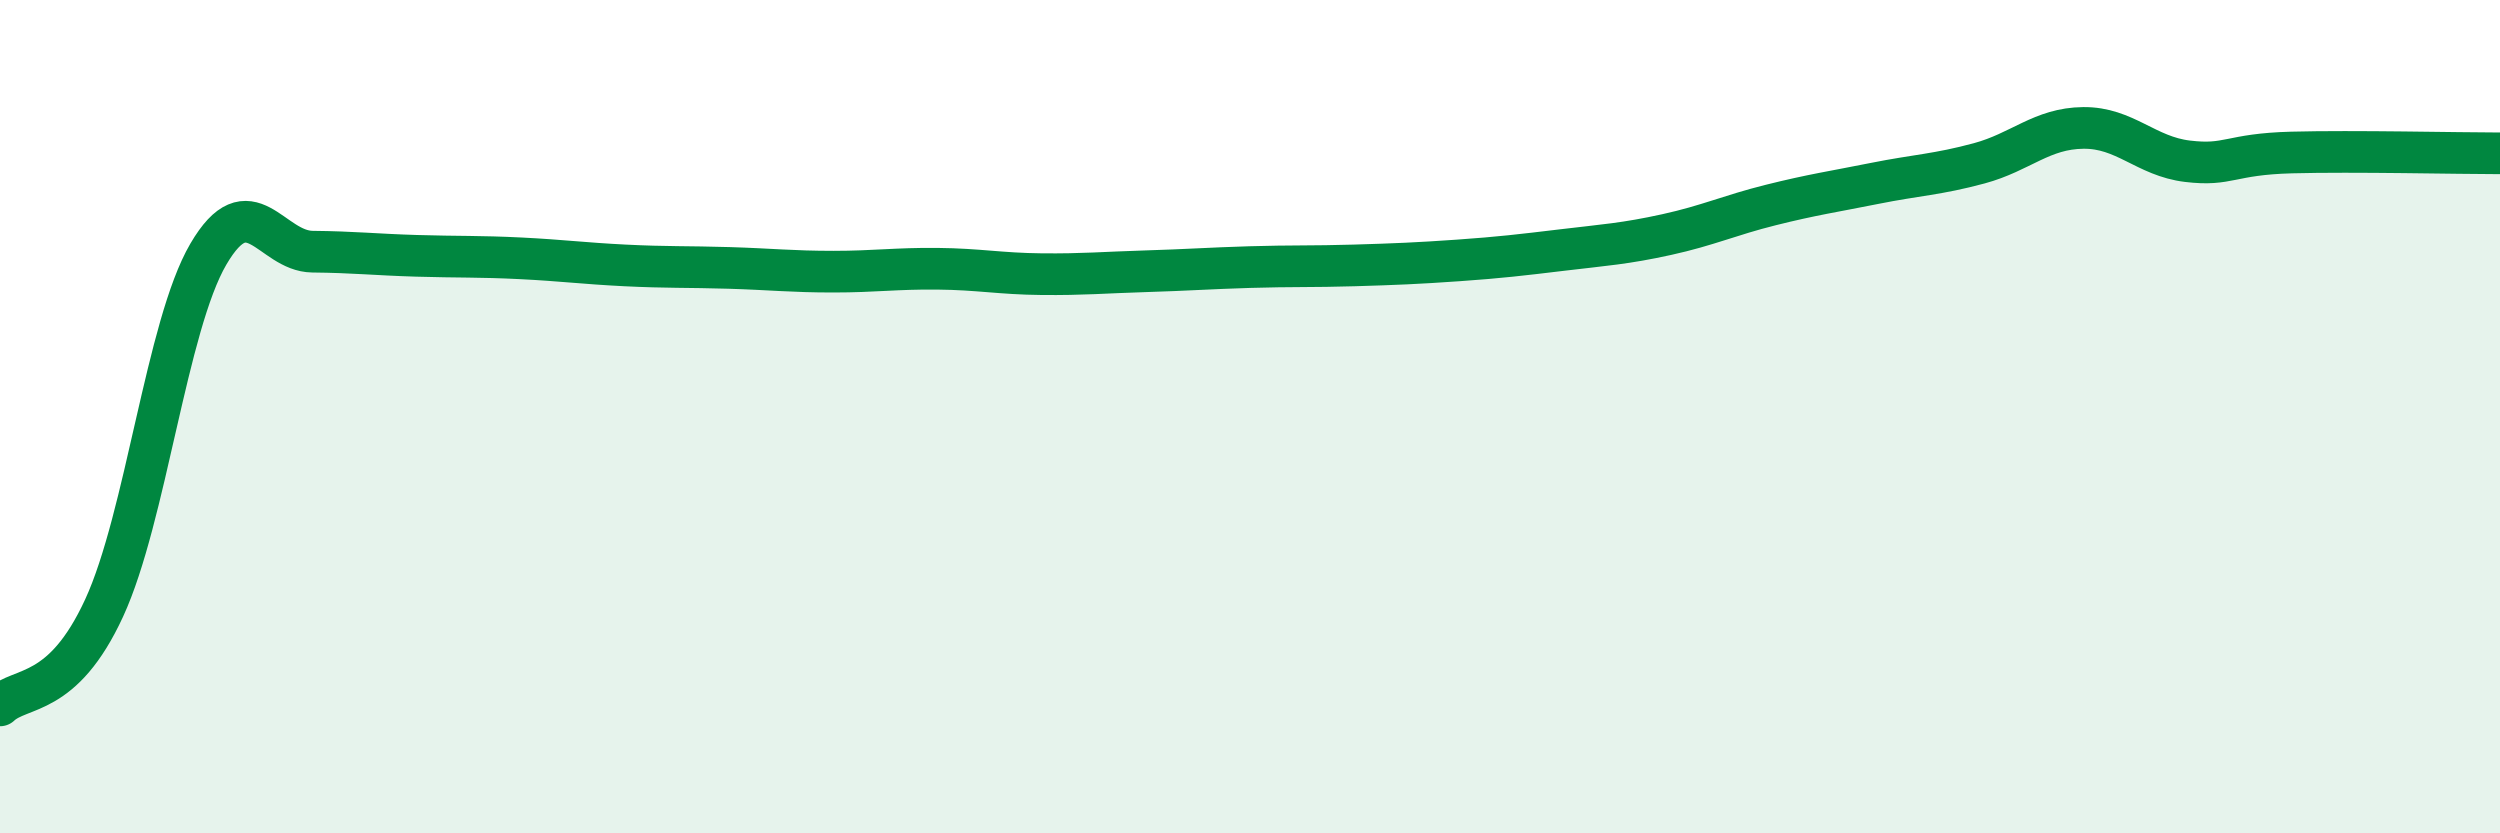
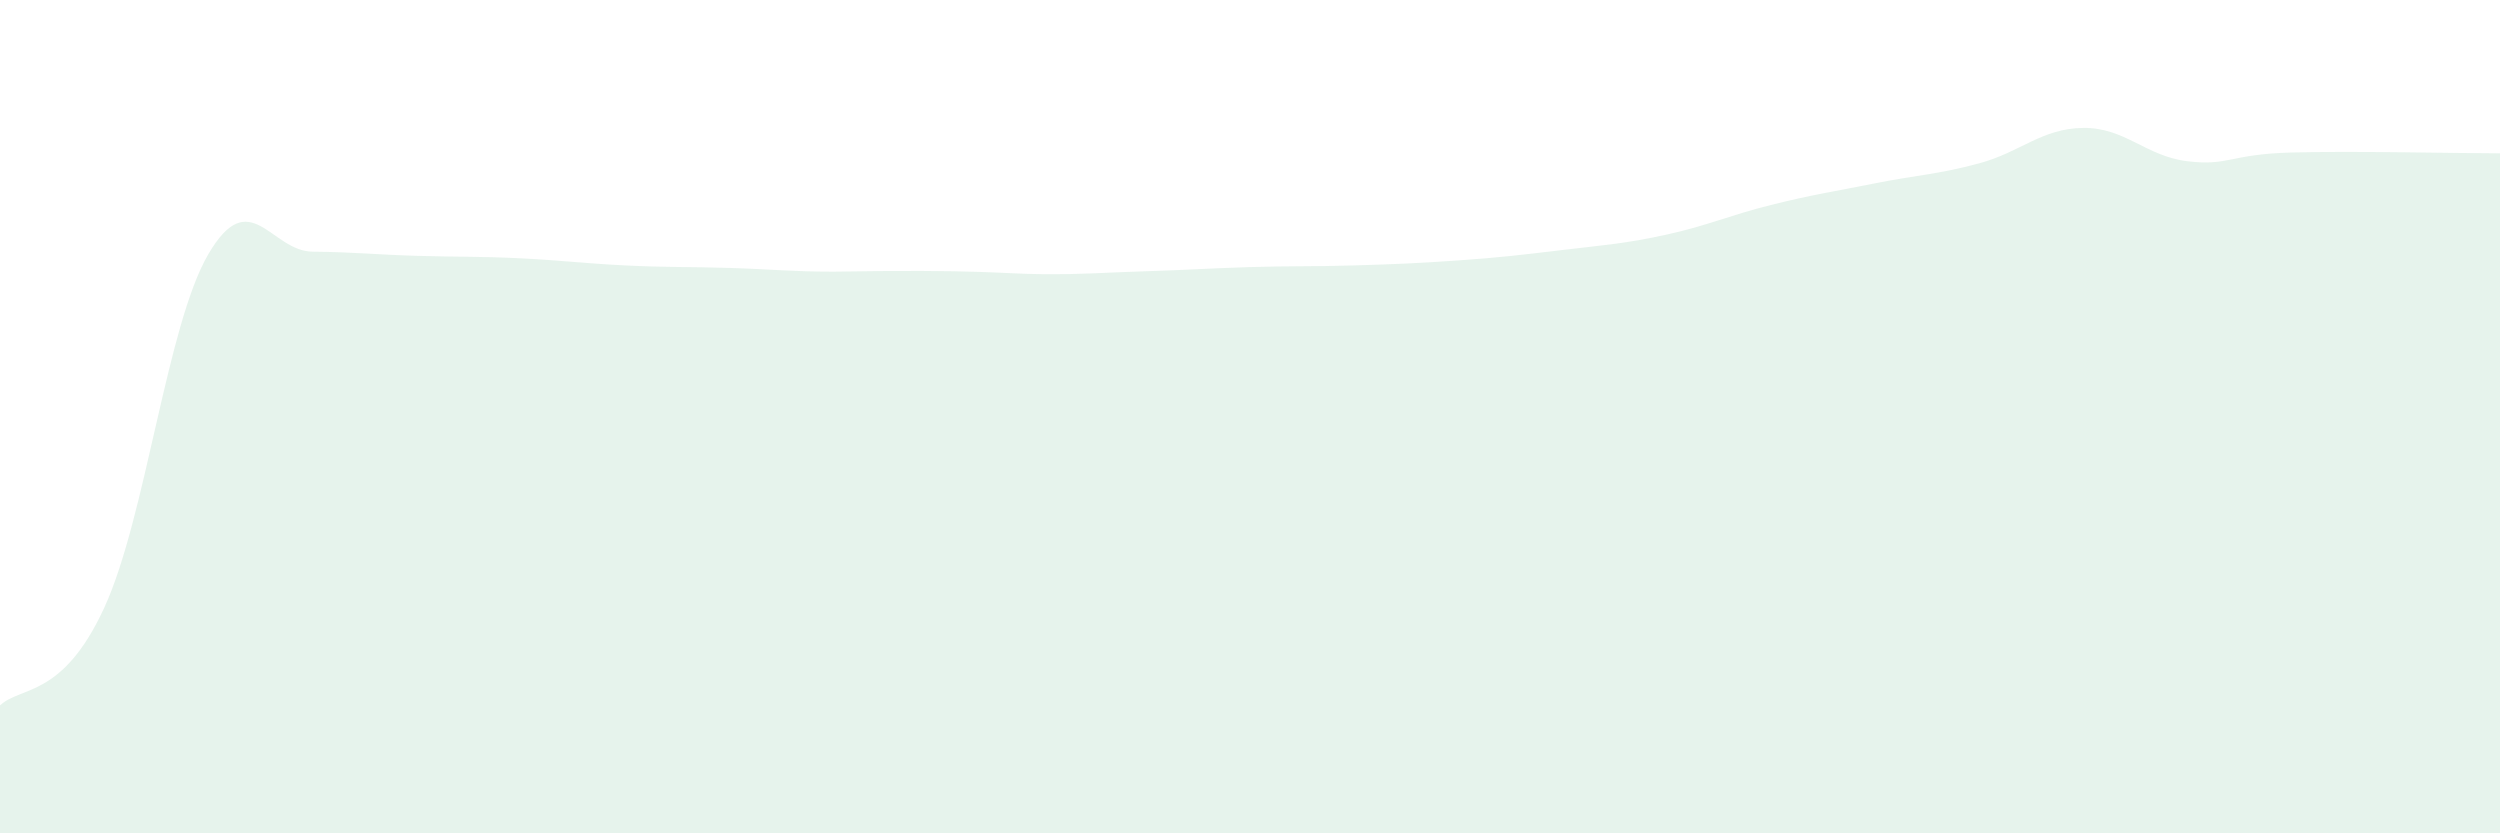
<svg xmlns="http://www.w3.org/2000/svg" width="60" height="20" viewBox="0 0 60 20">
-   <path d="M 0,16.93 C 0.5,16.46 1.5,16.76 2.5,14.59 C 3.5,12.42 4,7.81 5,6.1 C 6,4.39 6.5,6.03 7.5,6.04 C 8.5,6.05 9,6.11 10,6.14 C 11,6.17 11.5,6.15 12.5,6.2 C 13.5,6.25 14,6.32 15,6.37 C 16,6.42 16.5,6.4 17.5,6.43 C 18.5,6.46 19,6.52 20,6.52 C 21,6.52 21.5,6.44 22.5,6.45 C 23.5,6.46 24,6.57 25,6.58 C 26,6.59 26.5,6.54 27.5,6.51 C 28.5,6.48 29,6.44 30,6.41 C 31,6.38 31.5,6.4 32.5,6.37 C 33.5,6.34 34,6.32 35,6.25 C 36,6.18 36.5,6.12 37.5,6 C 38.5,5.88 39,5.85 40,5.63 C 41,5.41 41.5,5.17 42.5,4.92 C 43.5,4.67 44,4.6 45,4.4 C 46,4.2 46.5,4.19 47.5,3.92 C 48.5,3.65 49,3.08 50,3.07 C 51,3.06 51.5,3.75 52.5,3.87 C 53.5,3.99 53.5,3.7 55,3.66 C 56.5,3.62 59,3.68 60,3.68L60 20L0 20Z" fill="#008740" opacity="0.1" stroke-linecap="round" stroke-linejoin="round" />
-   <path d="M 0,16.93 C 0.5,16.46 1.5,16.76 2.5,14.59 C 3.5,12.42 4,7.81 5,6.1 C 6,4.39 6.5,6.03 7.5,6.04 C 8.5,6.05 9,6.11 10,6.14 C 11,6.17 11.5,6.15 12.5,6.2 C 13.5,6.25 14,6.32 15,6.37 C 16,6.42 16.5,6.4 17.5,6.43 C 18.5,6.46 19,6.52 20,6.52 C 21,6.52 21.5,6.44 22.5,6.45 C 23.5,6.46 24,6.57 25,6.58 C 26,6.59 26.5,6.54 27.5,6.51 C 28.5,6.48 29,6.44 30,6.41 C 31,6.38 31.5,6.4 32.5,6.37 C 33.5,6.34 34,6.32 35,6.25 C 36,6.18 36.5,6.12 37.5,6 C 38.5,5.88 39,5.85 40,5.63 C 41,5.41 41.5,5.17 42.5,4.92 C 43.5,4.67 44,4.6 45,4.4 C 46,4.2 46.5,4.19 47.5,3.92 C 48.5,3.65 49,3.08 50,3.07 C 51,3.06 51.5,3.75 52.5,3.87 C 53.5,3.99 53.5,3.7 55,3.66 C 56.5,3.62 59,3.68 60,3.68" stroke="#008740" stroke-width="1" fill="none" stroke-linecap="round" stroke-linejoin="round" />
+   <path d="M 0,16.93 C 0.5,16.46 1.5,16.76 2.5,14.59 C 3.5,12.42 4,7.81 5,6.1 C 6,4.39 6.5,6.03 7.5,6.04 C 8.5,6.05 9,6.11 10,6.14 C 11,6.17 11.5,6.15 12.5,6.2 C 13.5,6.25 14,6.32 15,6.37 C 16,6.42 16.5,6.4 17.5,6.43 C 18.5,6.46 19,6.52 20,6.52 C 23.5,6.46 24,6.57 25,6.58 C 26,6.59 26.5,6.54 27.5,6.51 C 28.5,6.48 29,6.44 30,6.41 C 31,6.38 31.5,6.4 32.5,6.37 C 33.5,6.34 34,6.32 35,6.25 C 36,6.18 36.5,6.12 37.5,6 C 38.5,5.88 39,5.85 40,5.63 C 41,5.41 41.5,5.17 42.5,4.92 C 43.5,4.67 44,4.6 45,4.4 C 46,4.2 46.5,4.19 47.5,3.92 C 48.5,3.65 49,3.08 50,3.07 C 51,3.06 51.5,3.75 52.5,3.87 C 53.5,3.99 53.5,3.7 55,3.66 C 56.5,3.62 59,3.68 60,3.68L60 20L0 20Z" fill="#008740" opacity="0.1" stroke-linecap="round" stroke-linejoin="round" />
</svg>